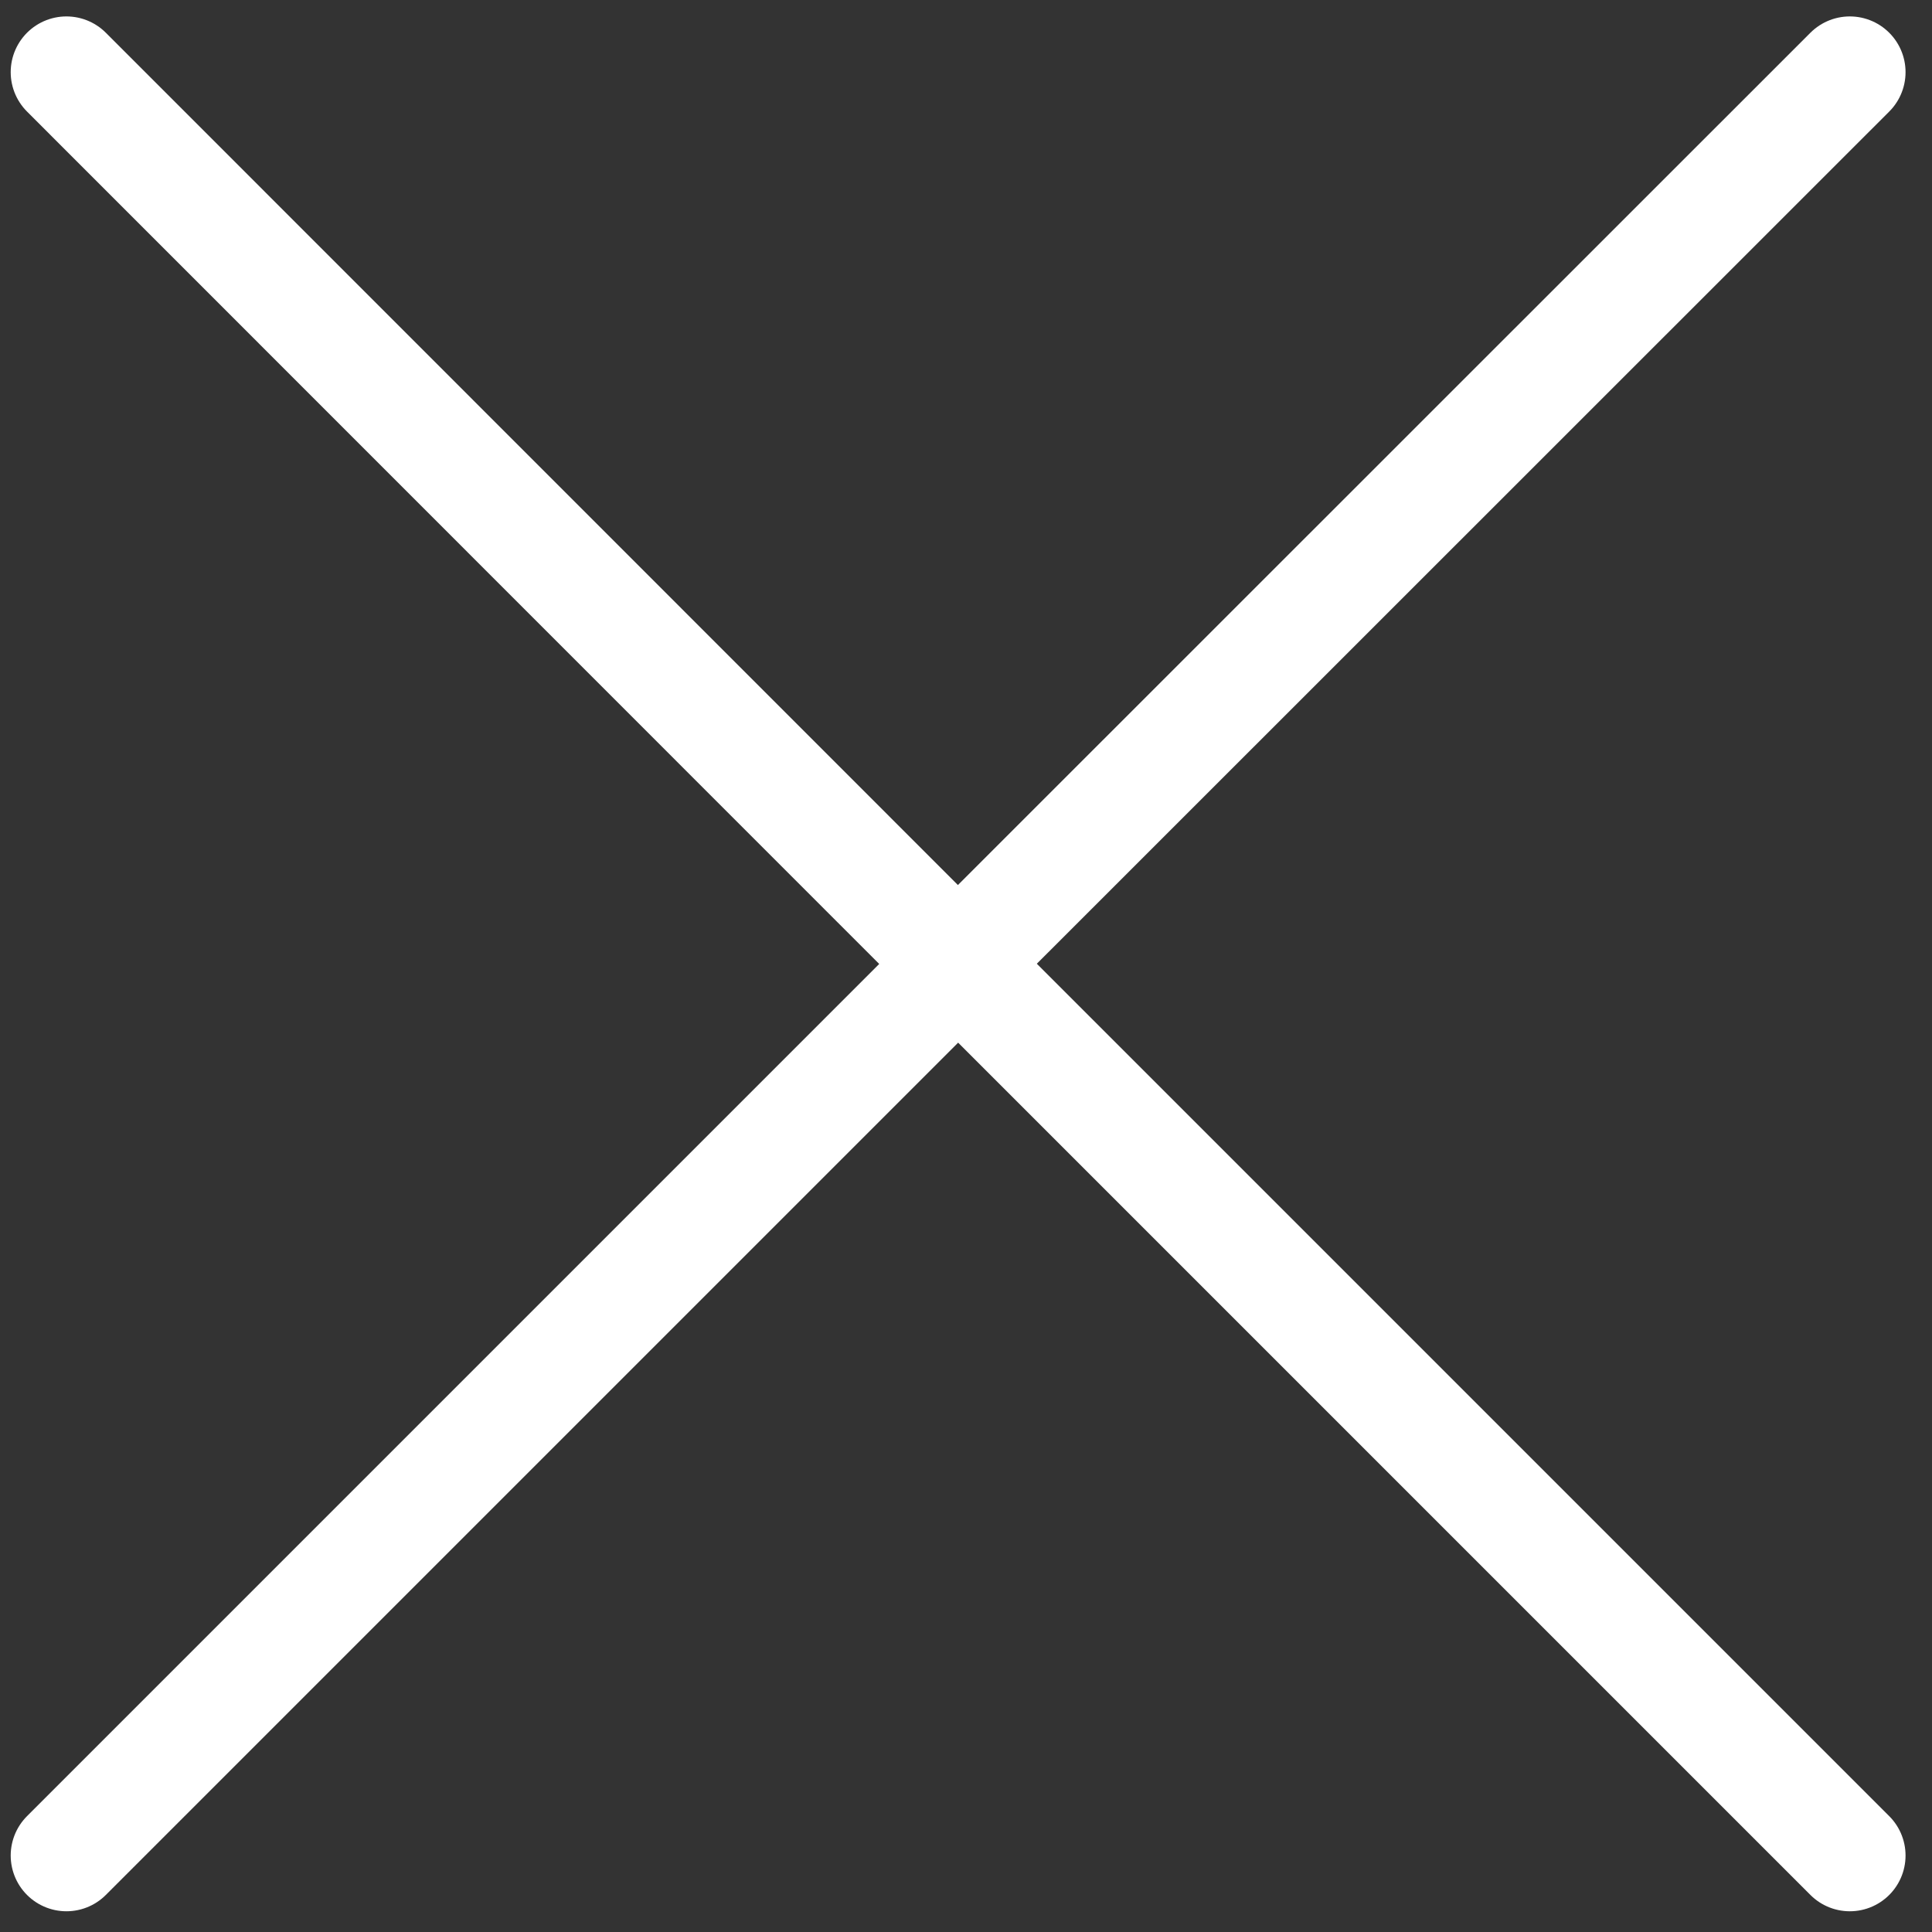
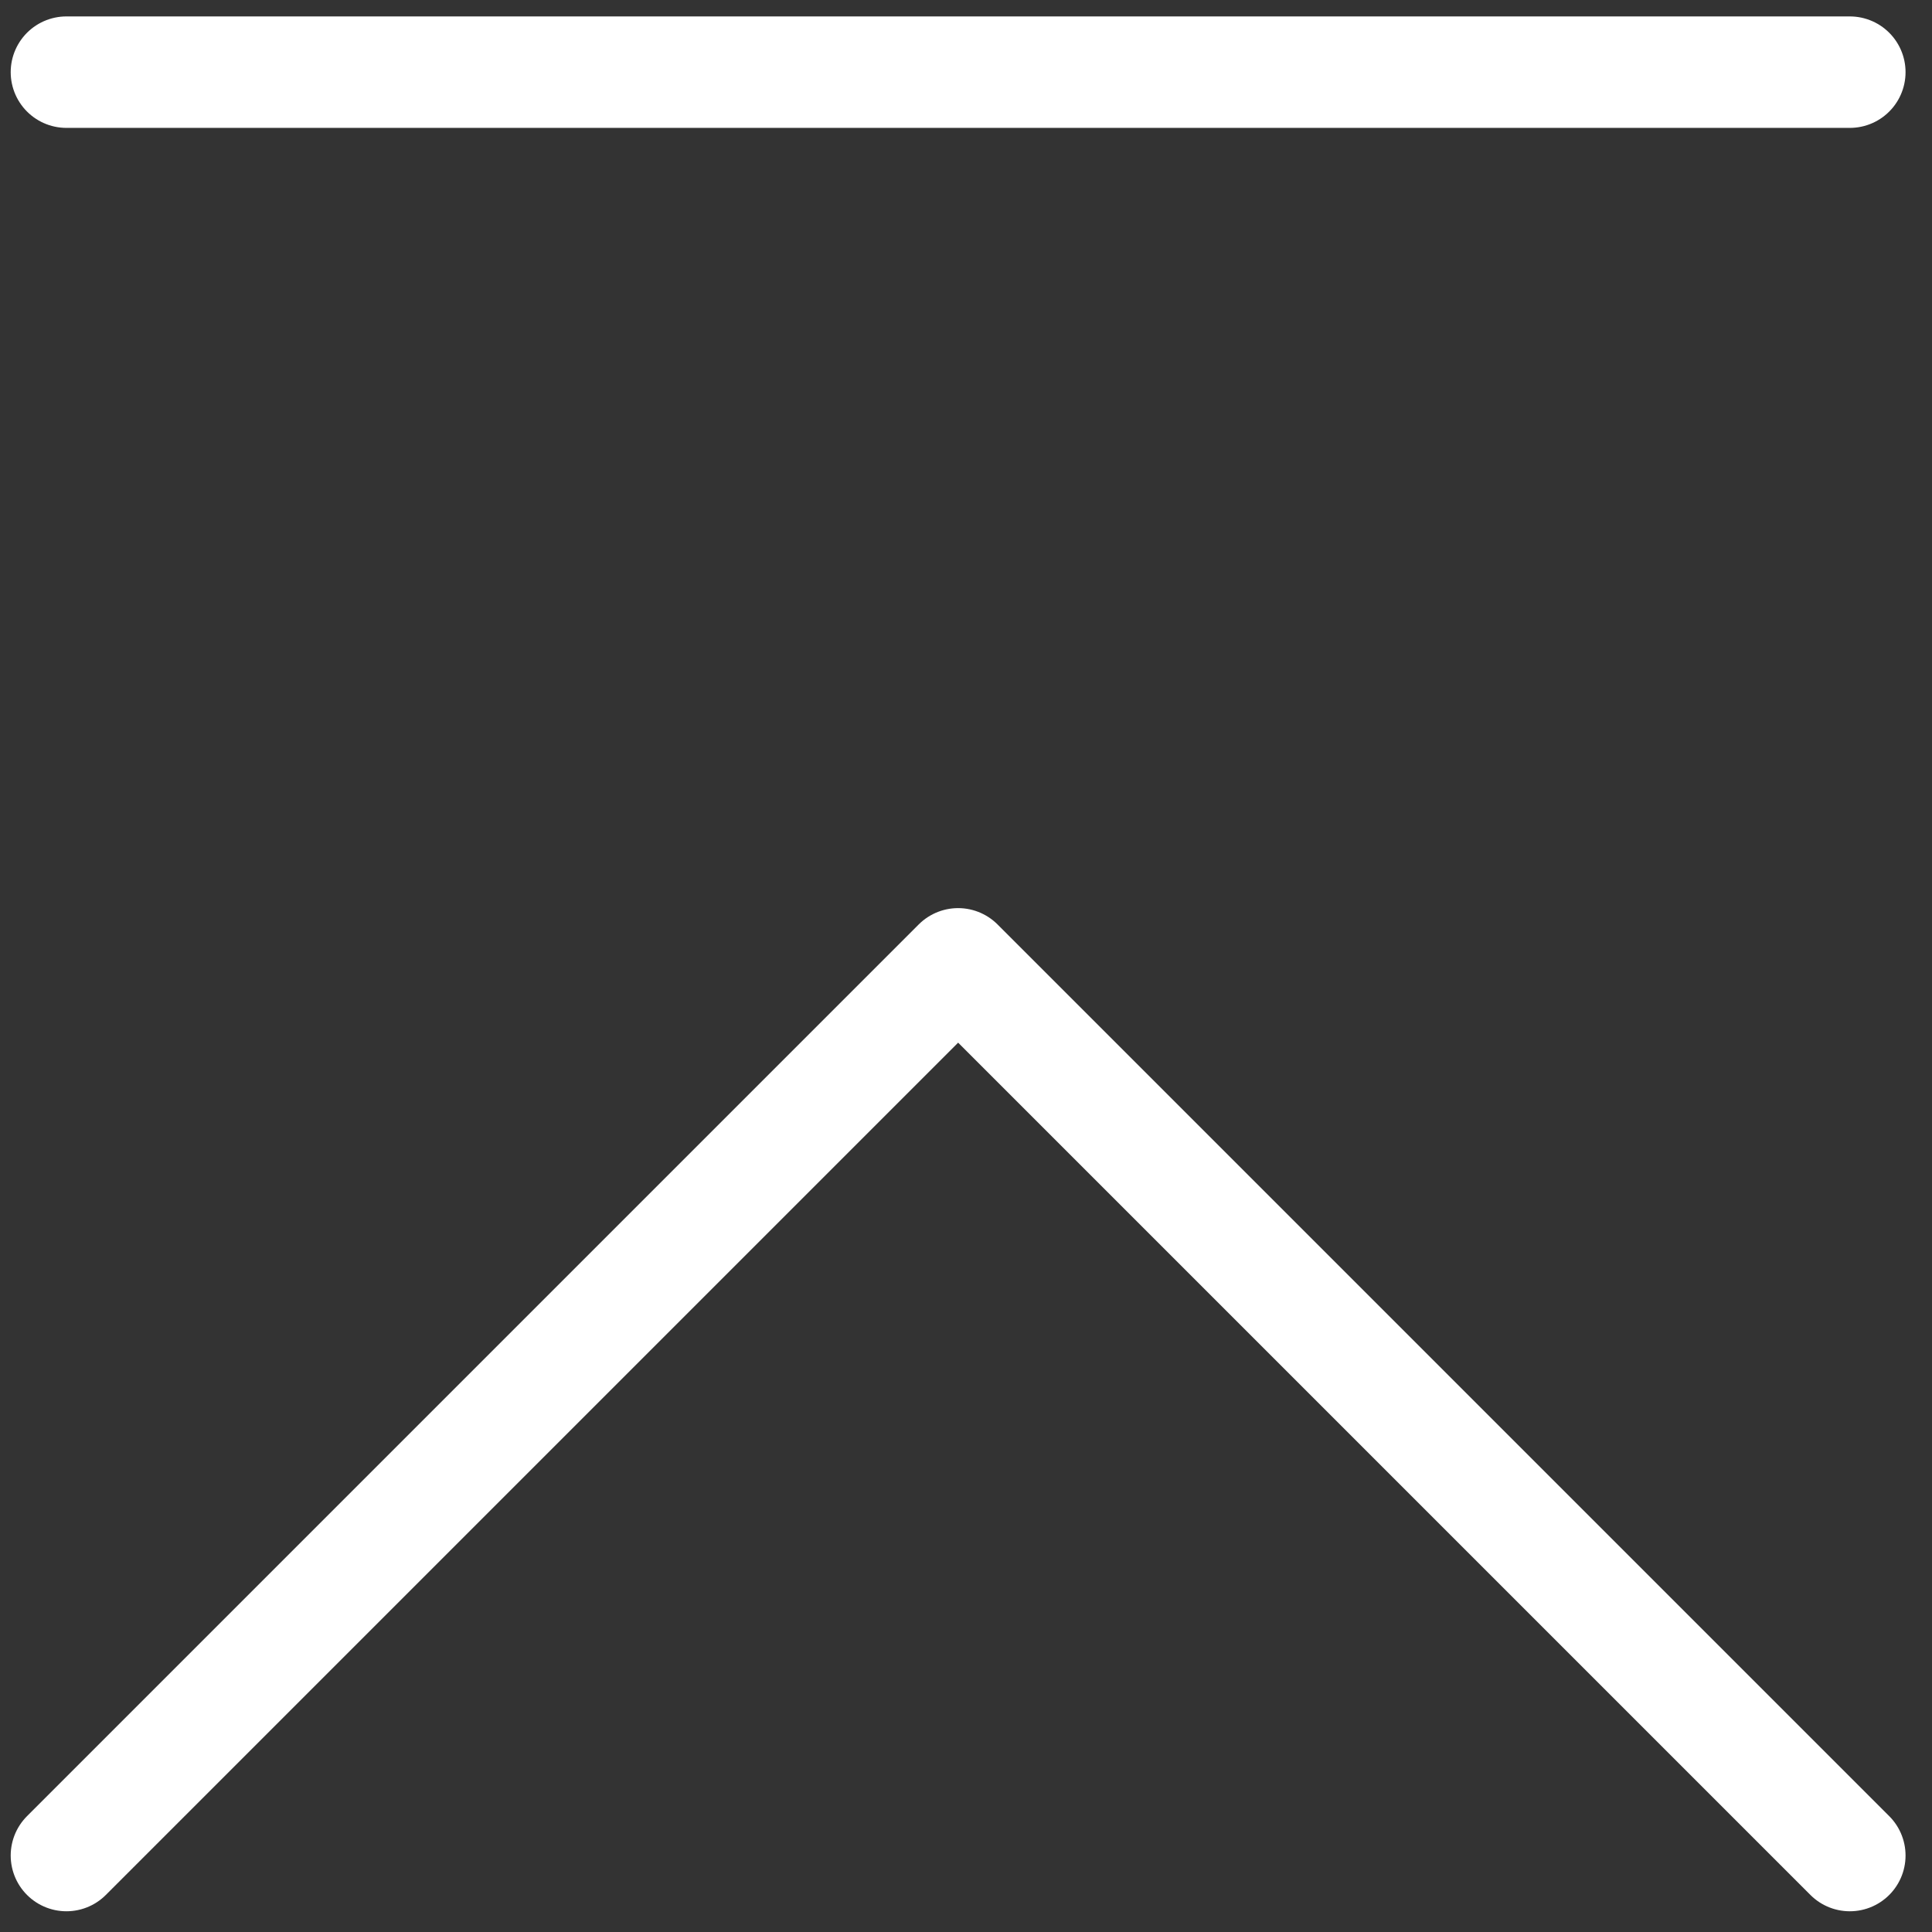
<svg xmlns="http://www.w3.org/2000/svg" width="26" height="26" viewBox="0 0 26 26" fill="none">
  <rect x="0" y="0" width="26" height="26" fill="#333333" stroke="none" />
-   <path d="M0.894 24.971L12.894 12.971L24.894 24.971M24.894 0.971L12.891 12.971L0.894 0.971" stroke="white" stroke-width="1.5" stroke-linecap="round" stroke-linejoin="round" />
+   <path d="M0.894 24.971L12.894 12.971L24.894 24.971M24.894 0.971L0.894 0.971" stroke="white" stroke-width="1.5" stroke-linecap="round" stroke-linejoin="round" />
</svg>